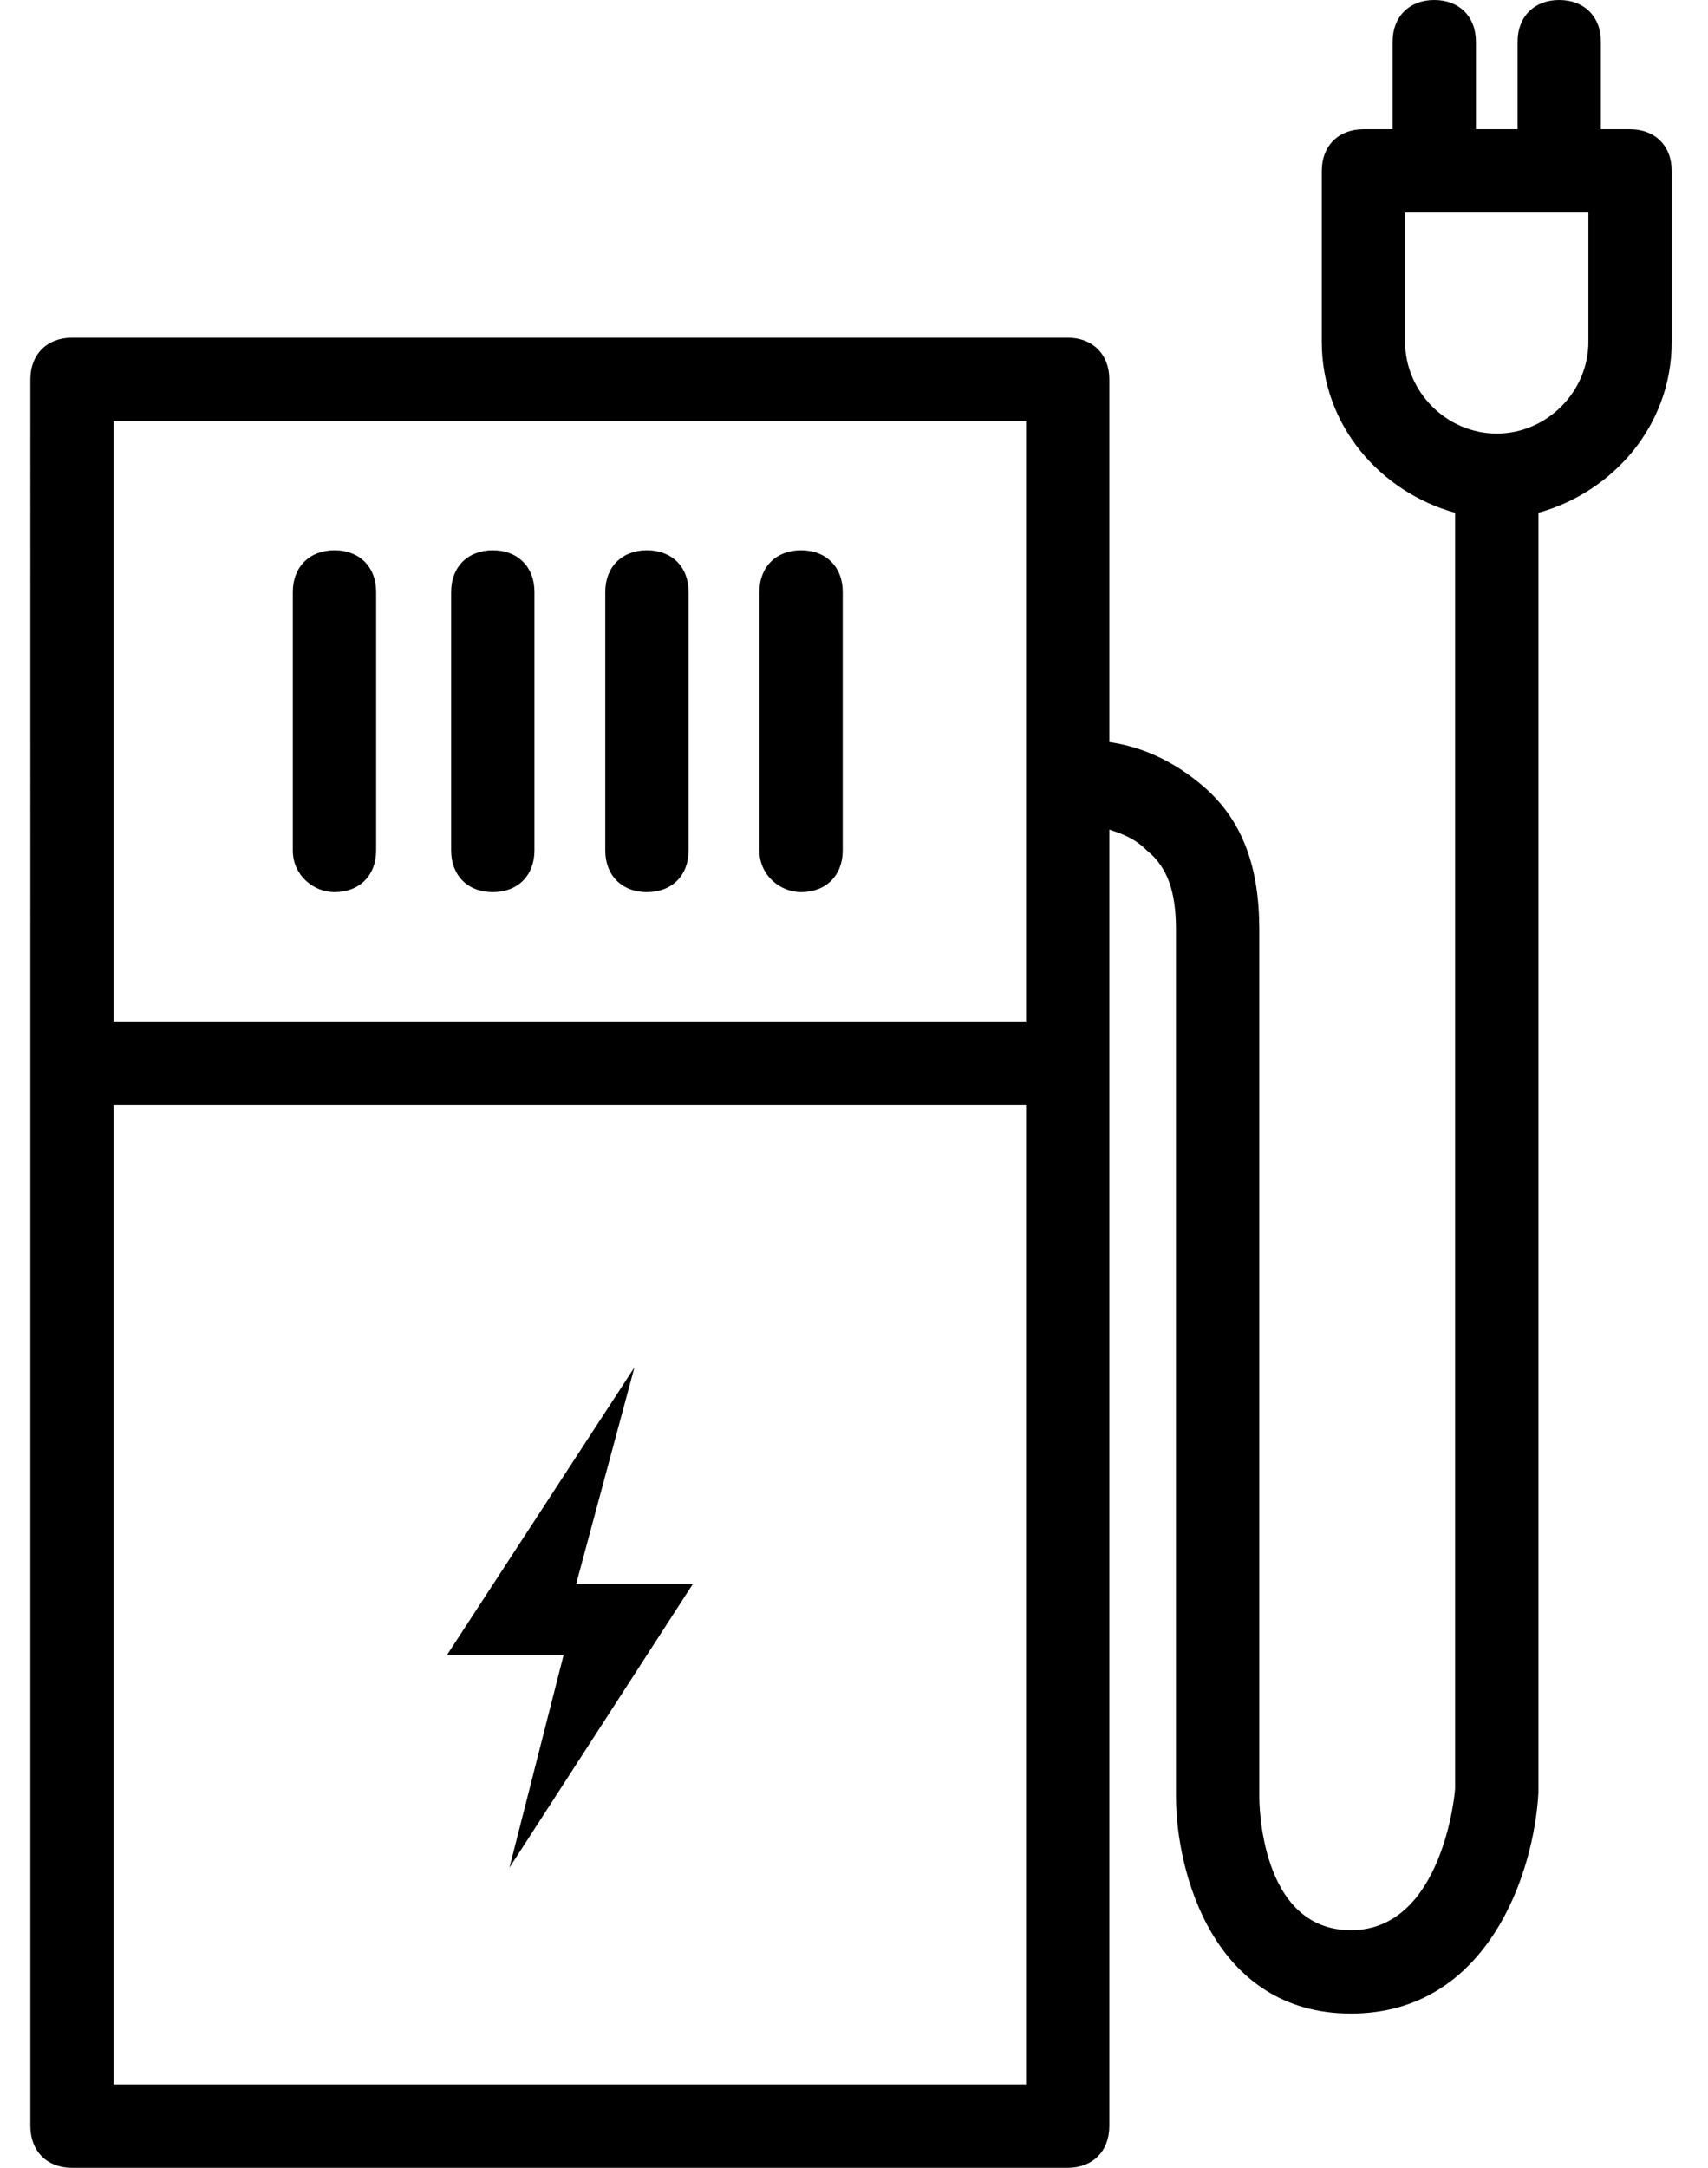
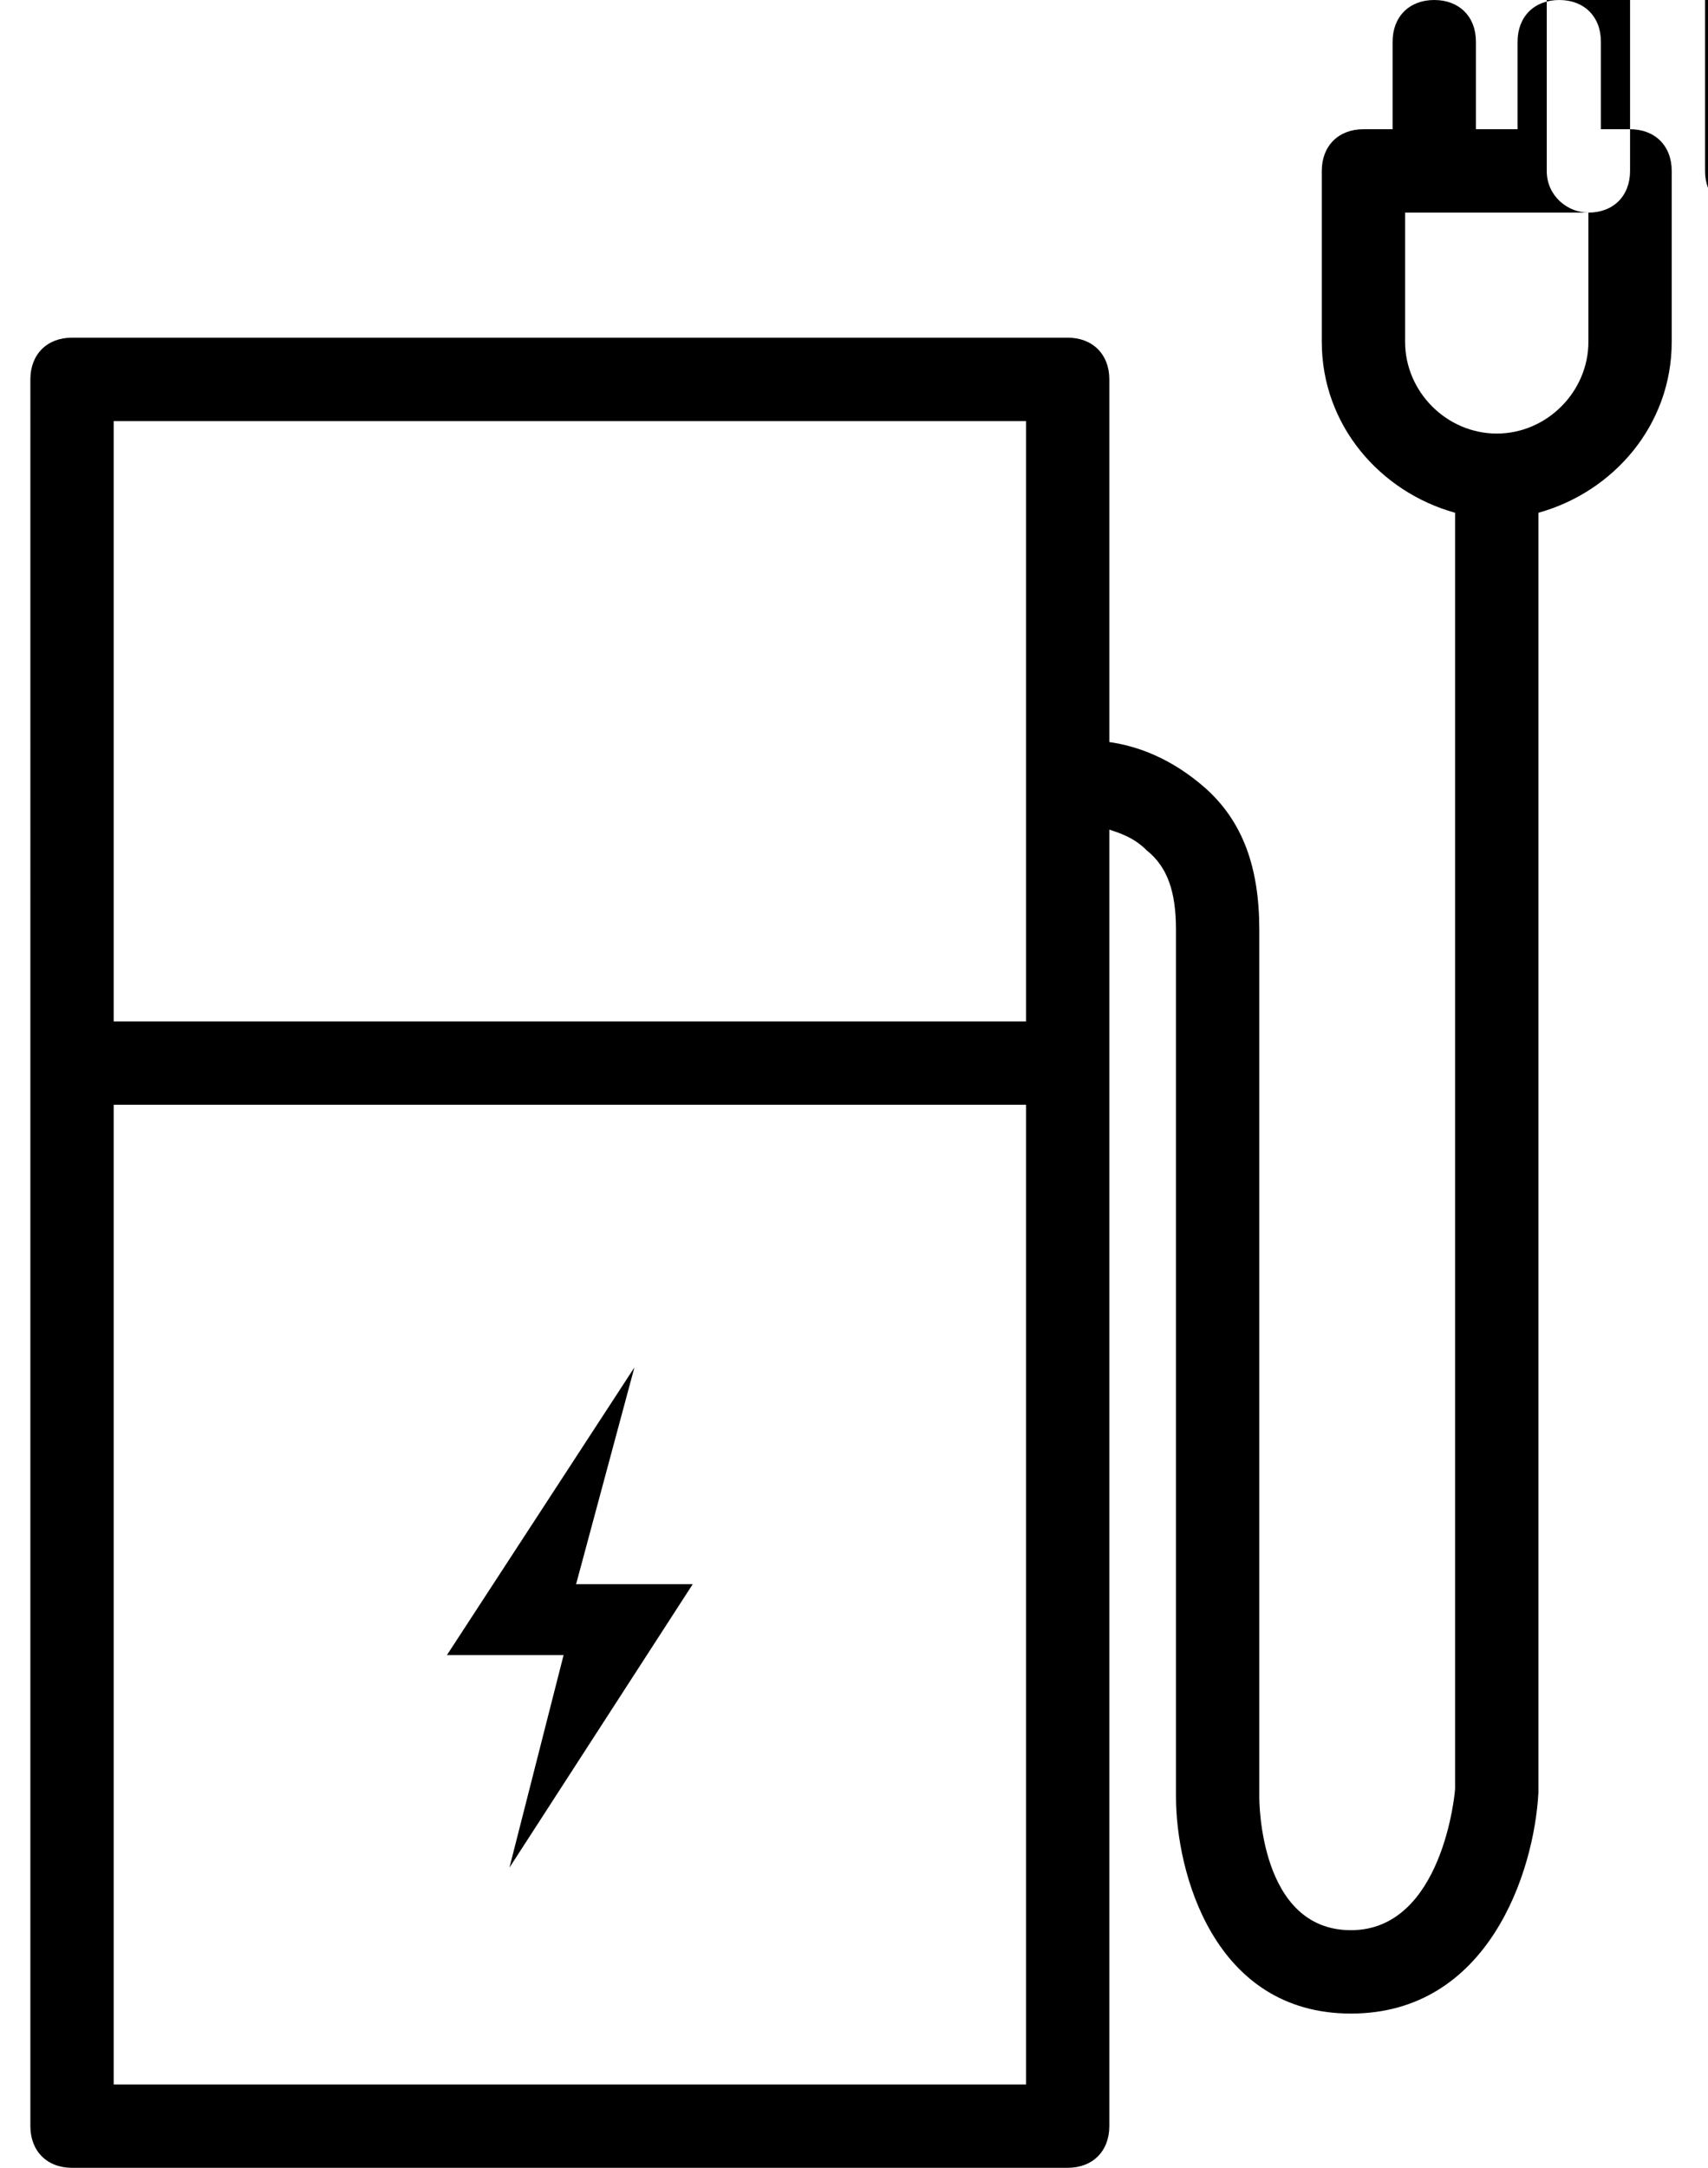
<svg xmlns="http://www.w3.org/2000/svg" width="41" height="52" viewBox="0 0 41 52">
-   <path d="M13.829 38h2.8l-4.4 6.8 1.3-5.1h-2.8l4.5-6.9-1.4 5.2zm26.3-33.9v4.1c0 2-1.4 3.6-3.2 4.1V43c-.1 1.9-1.2 5.3-4.5 5.3s-4.2-3.4-4.2-5.2V22.3c0-.9-.2-1.5-.7-1.9-.3-.3-.6-.4-.9-.5V51c0 .6-.4 1-1 1h-23.9c-.6 0-1-.4-1-1V9.1c0-.6.4-1 1-1h23.9c.6 0 1 .4 1 1v8.7c.7.1 1.5.4 2.3 1.1.9.8 1.3 1.9 1.3 3.4v20.8c0 .1 0 3.2 2.2 3.2s2.5-3.3 2.5-3.4V12.3c-1.8-.5-3.2-2.1-3.2-4.1V4.1c0-.6.4-1 1-1h.7V1c0-.6.4-1 1-1s1 .4 1 1v2.1h1V1c0-.6.4-1 1-1s1 .4 1 1v2.1h.7c.6 0 1 .4 1 1zm-37.4 6v14.4h21.9V10.1h-21.9zm21.9 39.9V26.5h-21.9V50h21.9zm13.5-44.9h-4.4v3.1c0 1.2 1 2.2 2.2 2.2 1.2 0 2.2-1 2.2-2.2V5.1zm-30.1 16.3c.6 0 1-.4 1-1v-6.2c0-.6-.4-1-1-1s-1 .4-1 1v6.2c0 .6.5 1 1 1zm3.8 0c.6 0 1-.4 1-1v-6.2c0-.6-.4-1-1-1s-1 .4-1 1v6.2c0 .6.4 1 1 1zm3.7 0c.6 0 1-.4 1-1v-6.2c0-.6-.4-1-1-1s-1 .4-1 1v6.2c0 .6.4 1 1 1zm3.7 0c.6 0 1-.4 1-1v-6.2c0-.6-.4-1-1-1s-1 .4-1 1v6.2c0 .6.5 1 1 1z" />
+   <path d="M13.829 38h2.8l-4.4 6.8 1.3-5.1h-2.8l4.5-6.9-1.4 5.2zm26.3-33.9v4.1c0 2-1.4 3.6-3.2 4.1V43c-.1 1.9-1.2 5.3-4.5 5.3s-4.2-3.4-4.2-5.2V22.3c0-.9-.2-1.5-.7-1.9-.3-.3-.6-.4-.9-.5V51c0 .6-.4 1-1 1h-23.9c-.6 0-1-.4-1-1V9.1c0-.6.4-1 1-1h23.9c.6 0 1 .4 1 1v8.7c.7.1 1.5.4 2.3 1.1.9.8 1.3 1.9 1.3 3.4v20.8c0 .1 0 3.2 2.2 3.2s2.5-3.3 2.5-3.4V12.3c-1.8-.5-3.2-2.1-3.2-4.1V4.1c0-.6.4-1 1-1h.7V1c0-.6.4-1 1-1s1 .4 1 1v2.1h1V1c0-.6.4-1 1-1s1 .4 1 1v2.1h.7c.6 0 1 .4 1 1zm-37.4 6v14.4h21.9V10.1h-21.9zm21.9 39.9V26.5h-21.9V50h21.9zm13.5-44.9h-4.4v3.1c0 1.2 1 2.2 2.2 2.2 1.2 0 2.2-1 2.2-2.2V5.1zc.6 0 1-.4 1-1v-6.2c0-.6-.4-1-1-1s-1 .4-1 1v6.2c0 .6.5 1 1 1zm3.8 0c.6 0 1-.4 1-1v-6.2c0-.6-.4-1-1-1s-1 .4-1 1v6.2c0 .6.4 1 1 1zm3.7 0c.6 0 1-.4 1-1v-6.2c0-.6-.4-1-1-1s-1 .4-1 1v6.2c0 .6.4 1 1 1zm3.7 0c.6 0 1-.4 1-1v-6.2c0-.6-.4-1-1-1s-1 .4-1 1v6.2c0 .6.5 1 1 1z" />
</svg>